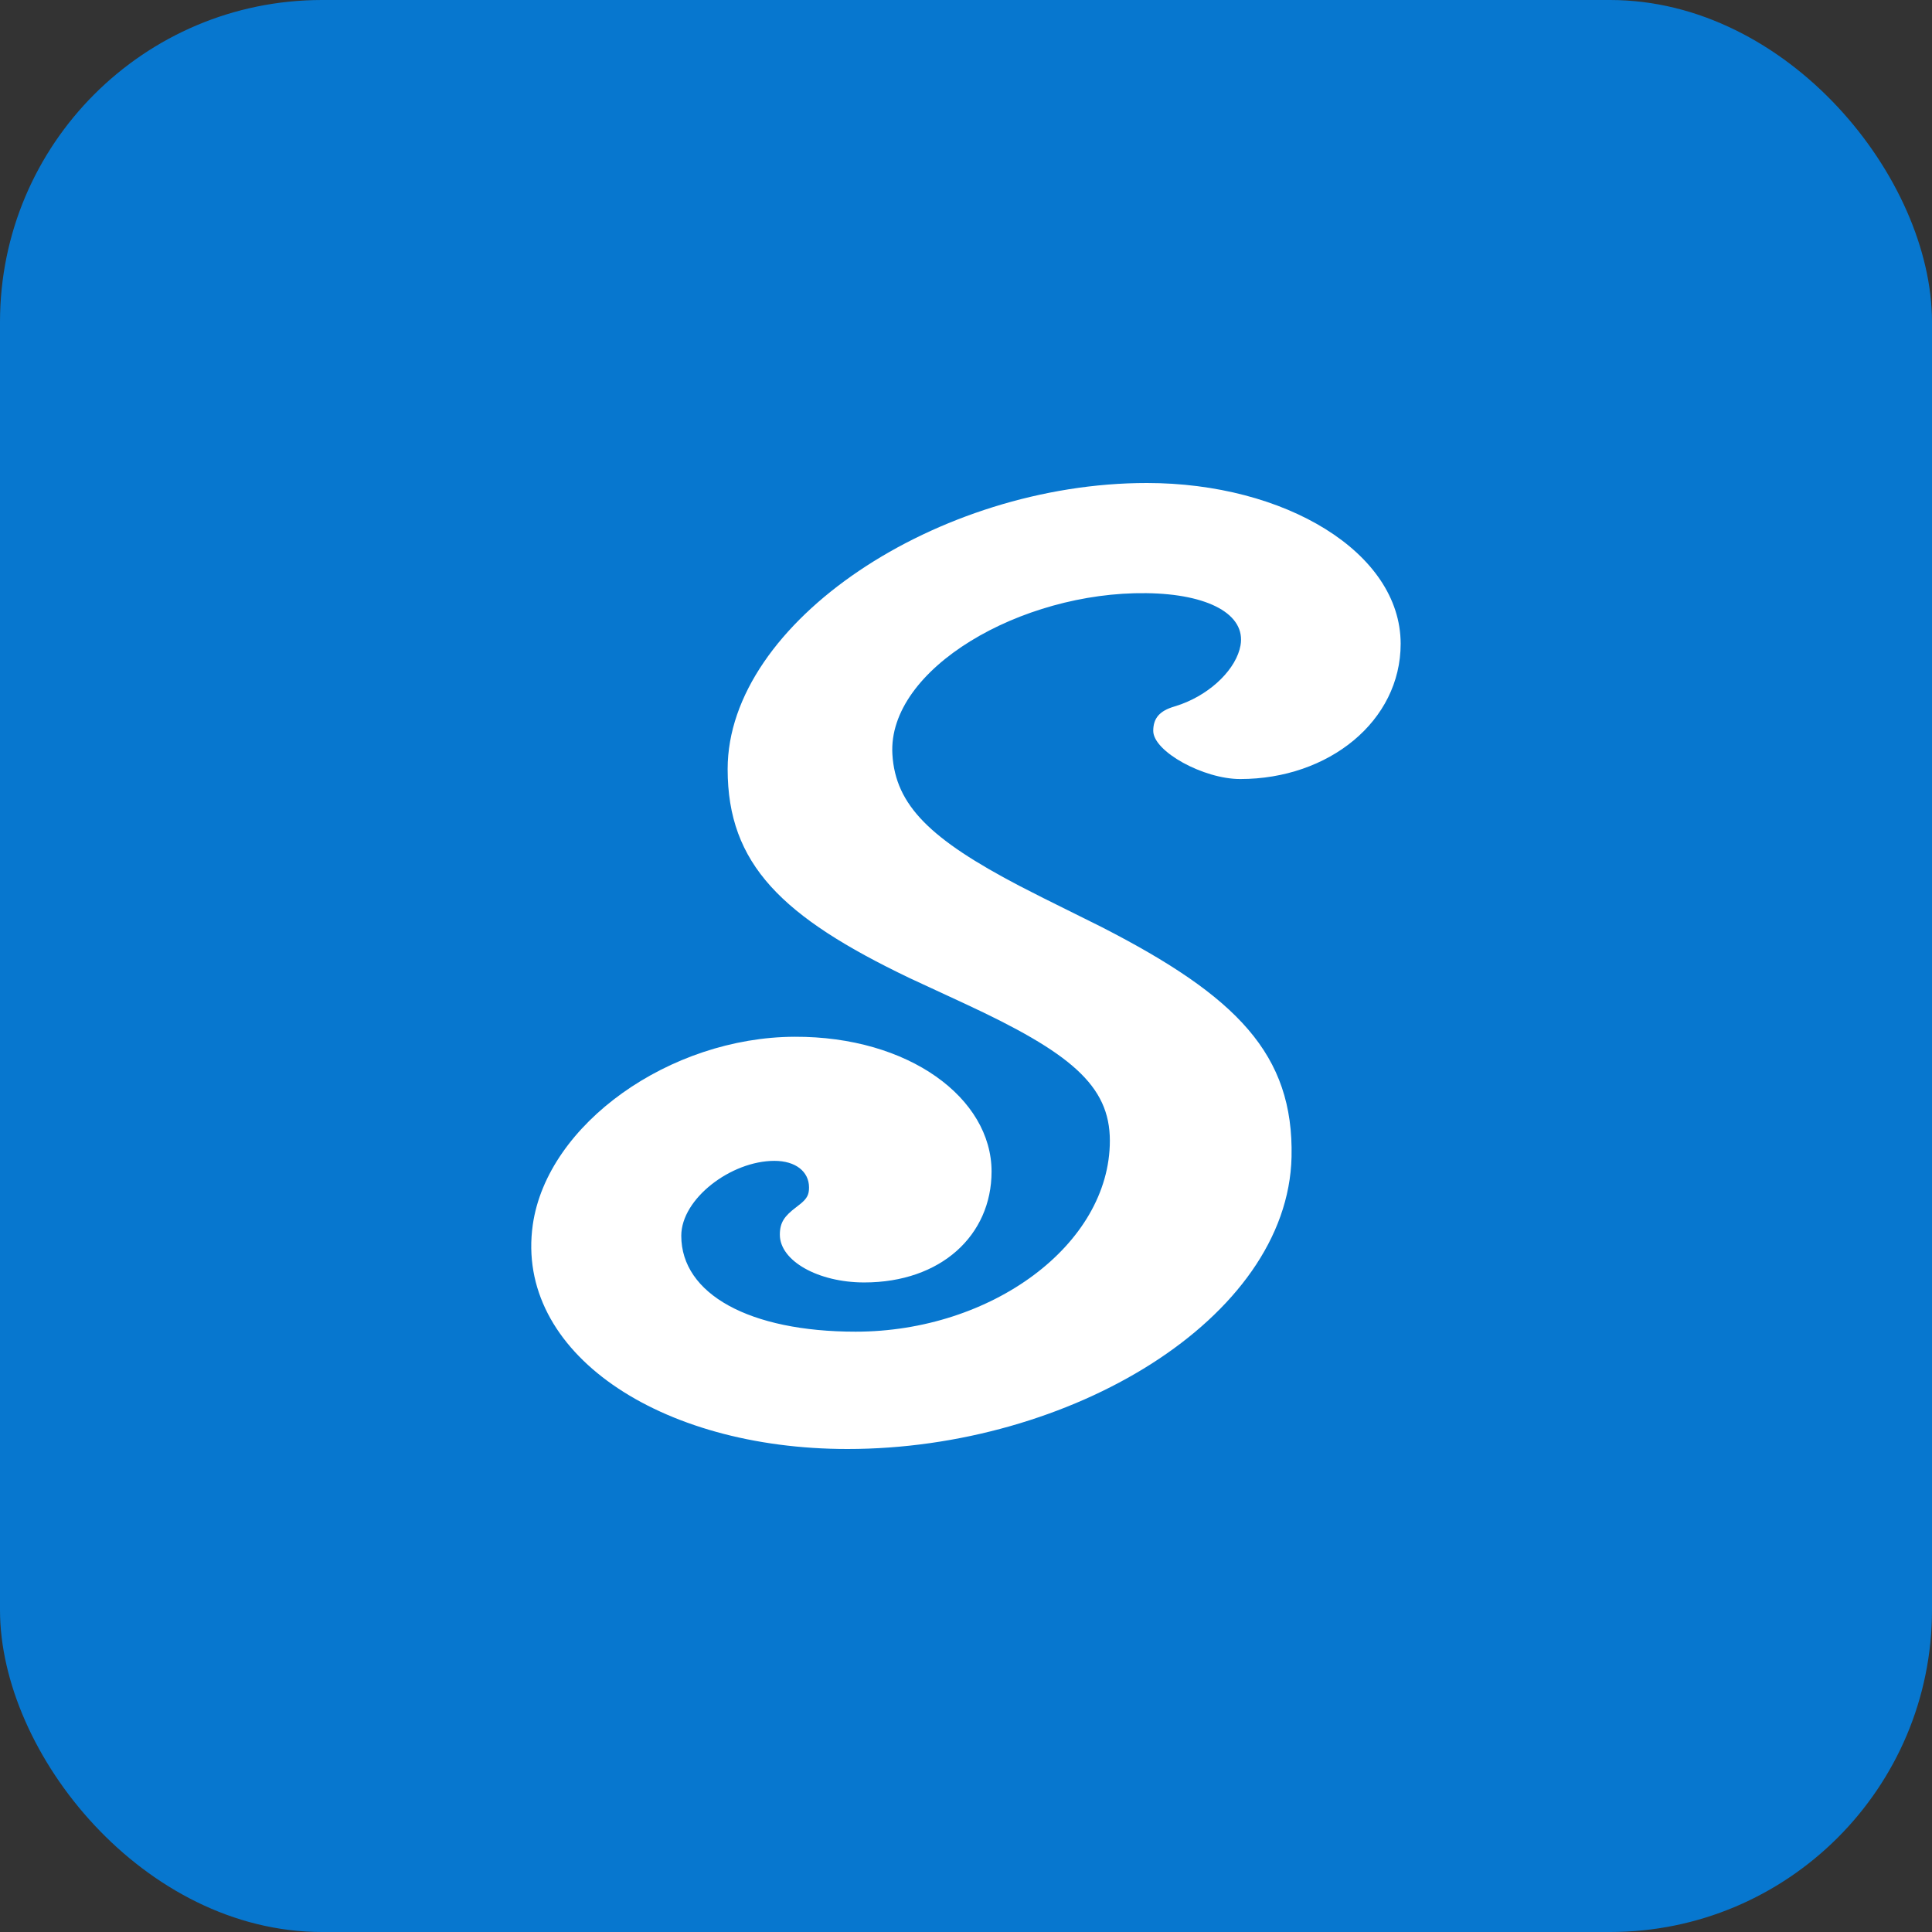
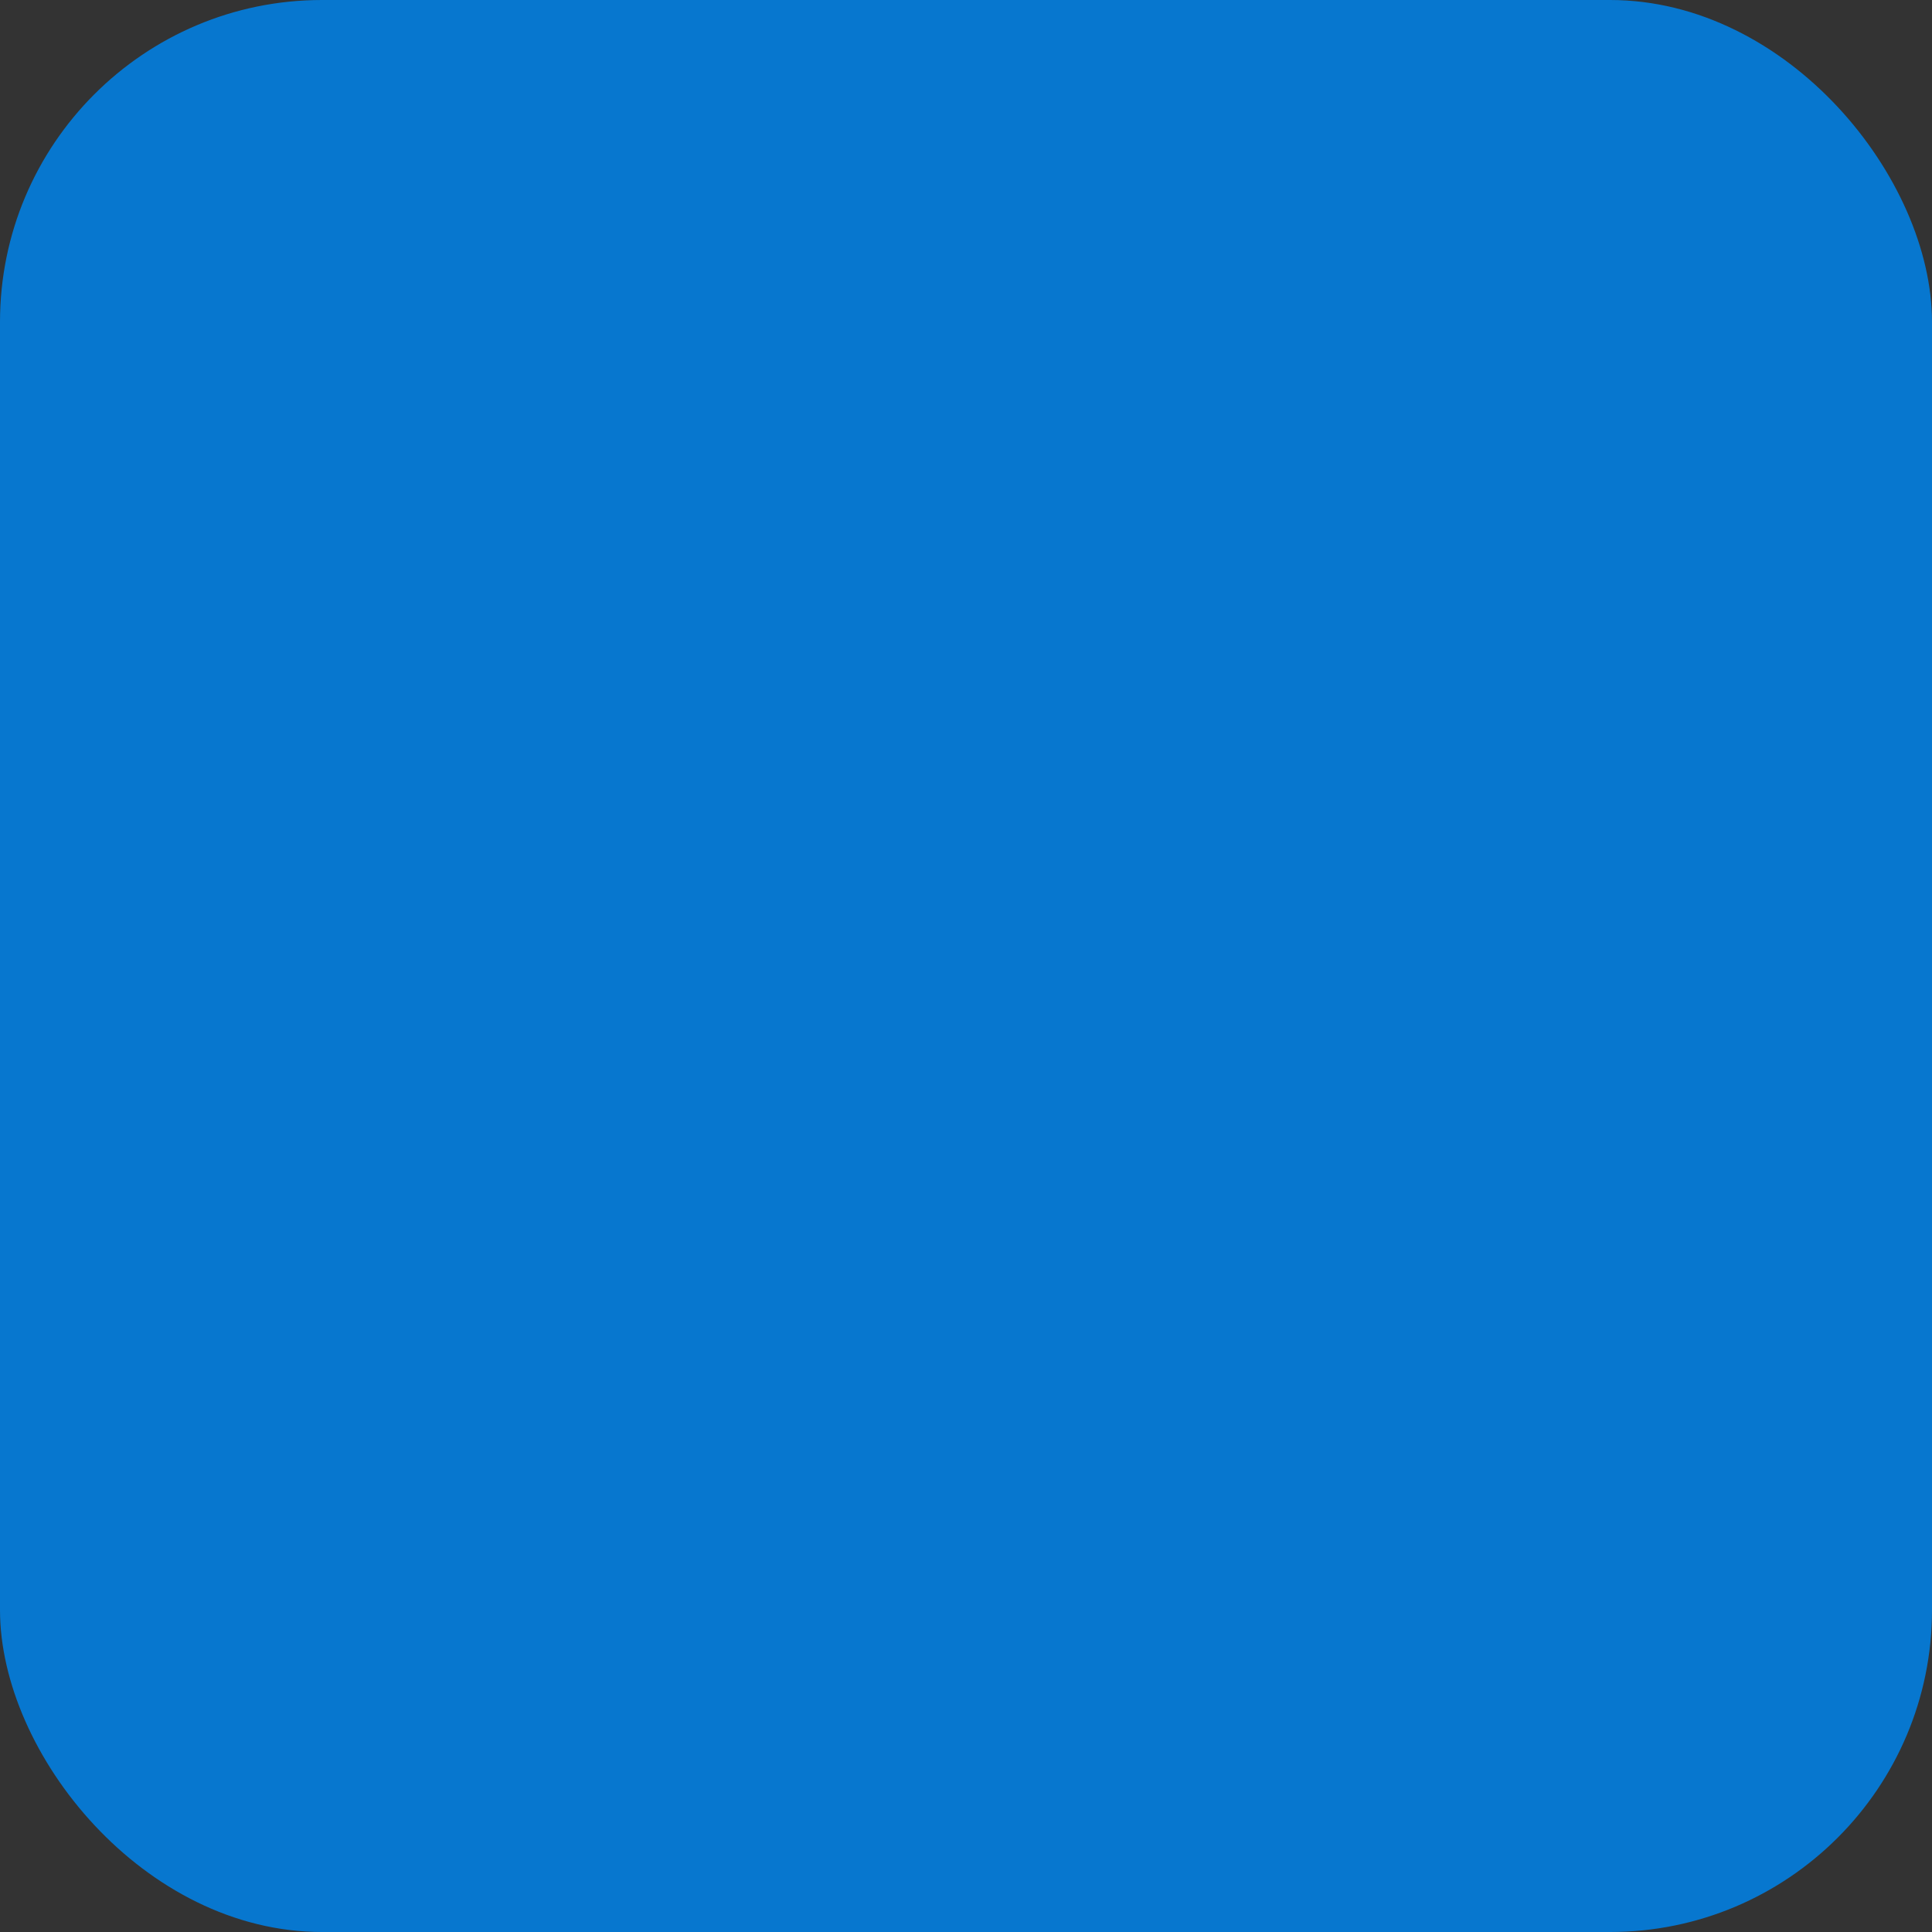
<svg xmlns="http://www.w3.org/2000/svg" width="48" height="48" fill="none">
  <rect width="100%" height="100%" fill="#333333" stroke="none" />
  <rect width="48" height="48" rx="8" fill="#0777CF" />
-   <path d="M28.494 12c3.426 0 6.303 1.72 6.305 3.993 0 1.925-1.788 3.362-3.987 3.362-.912 0-2.16-.684-2.16-1.197 0-.316.16-.496.515-.602l.181-.06c.771-.285 1.371-.896 1.472-1.46.137-.768-.792-1.28-2.34-1.299-3.12-.04-6.43 1.885-6.309 4 .074 1.277.956 2.118 3.146 3.267l.602.307 1.454.723c3.361 1.723 4.771 3.16 4.715 5.711C31.994 32.775 26.572 36 21.056 36c-4.681 0-8.27-2.403-7.819-5.572.359-2.504 3.405-4.66 6.506-4.67 2.841-.01 4.892 1.527 4.892 3.348 0 1.585-1.258 2.756-3.163 2.756-1.146 0-2.097-.536-2.097-1.186 0-.308.117-.465.408-.685l.112-.088c.156-.13.205-.224.205-.4 0-.397-.335-.662-.86-.662-1.077 0-2.314.94-2.314 1.861 0 1.45 1.698 2.383 4.332 2.383 3.372 0 6.316-2.161 6.316-4.745 0-1.376-.987-2.19-3.61-3.407l-1.37-.635c-3.165-1.517-4.516-2.825-4.516-5.19 0-3.655 5.226-7.108 10.416-7.108z" fill="#fff" />
</svg>